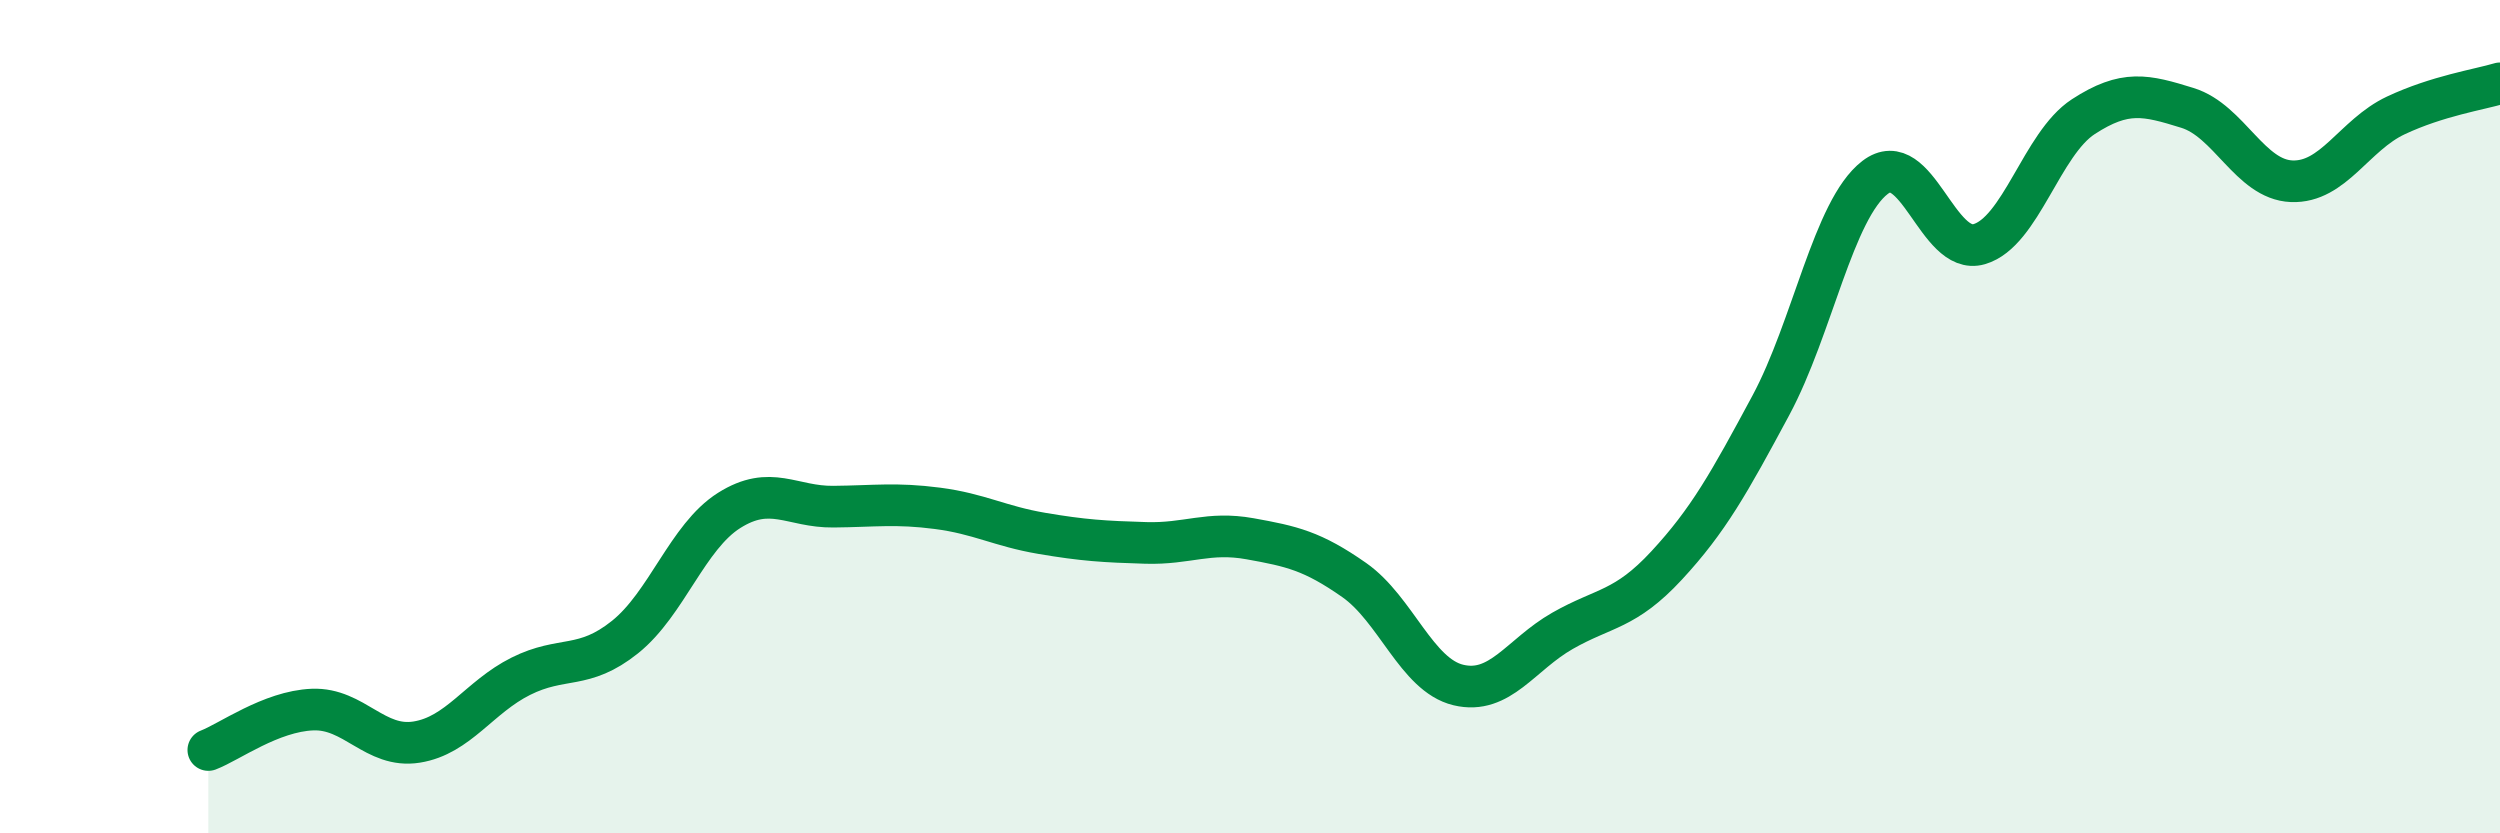
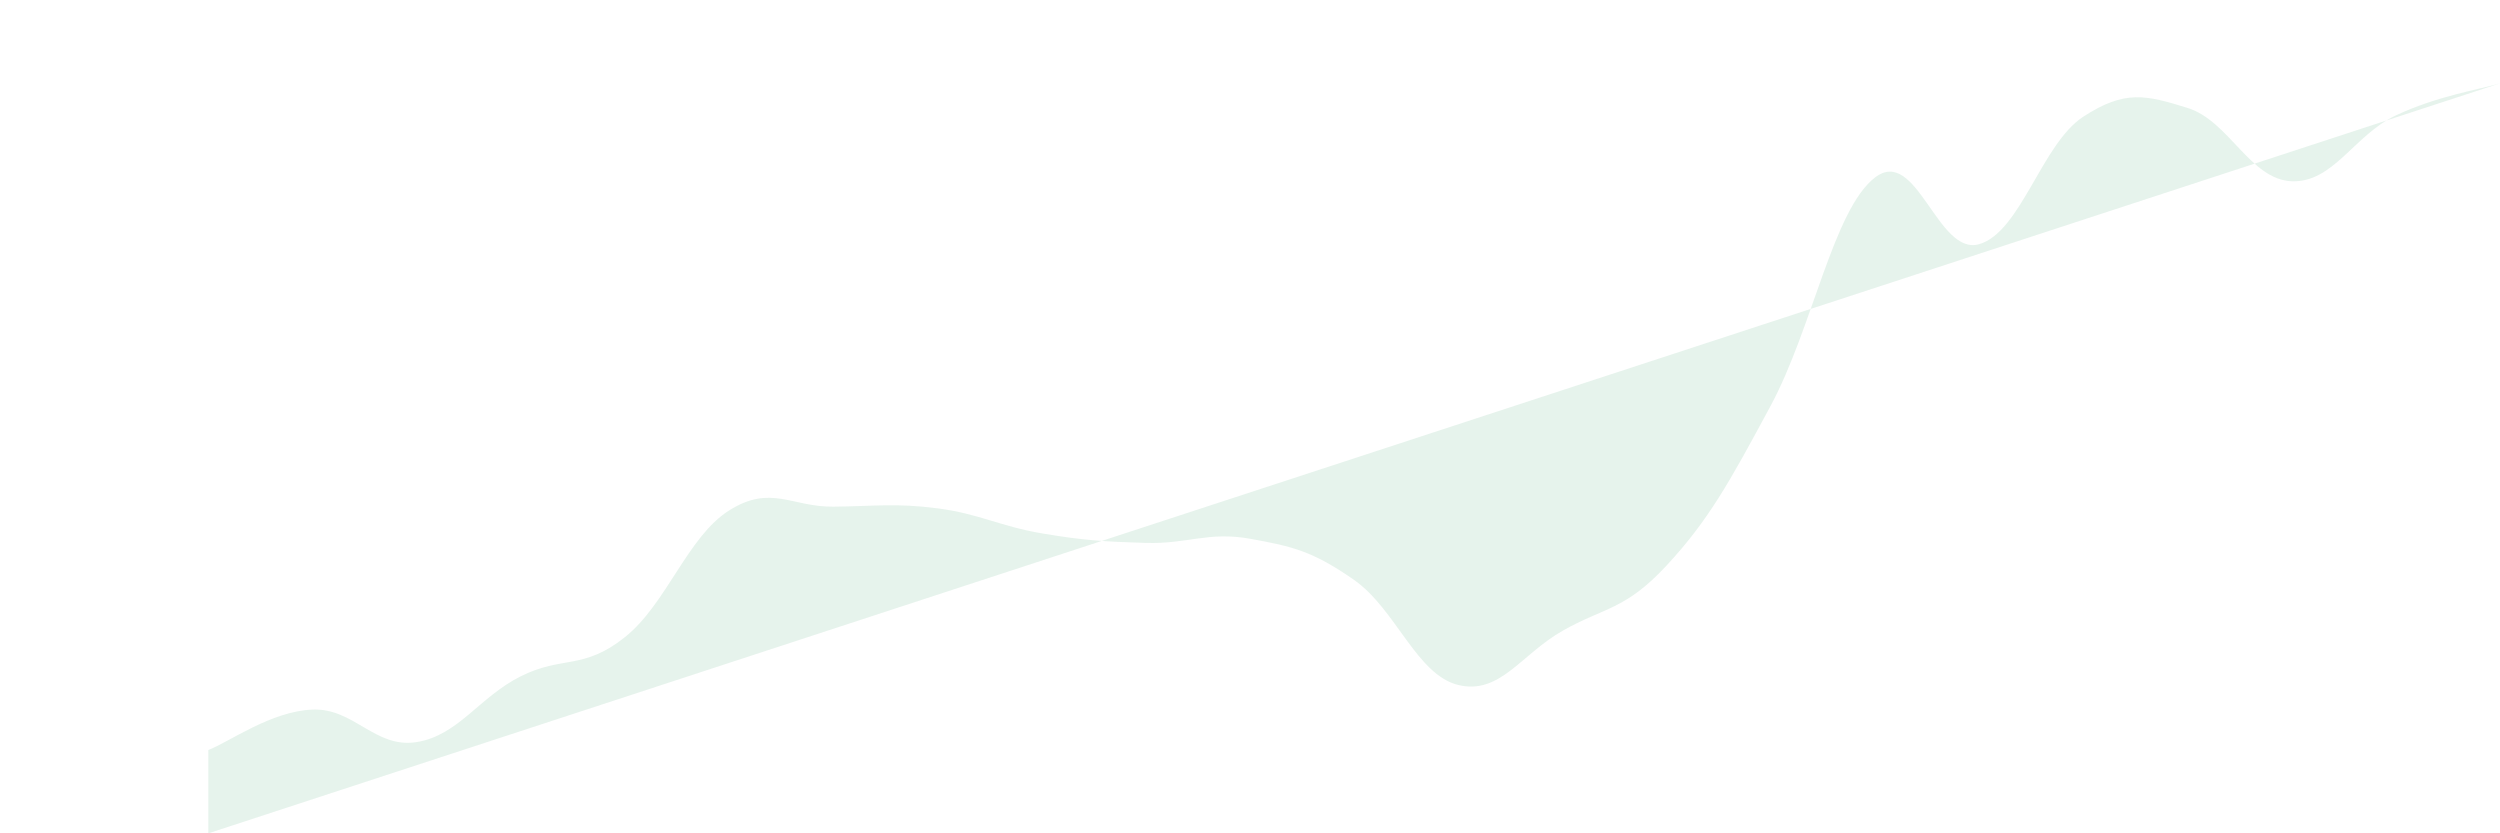
<svg xmlns="http://www.w3.org/2000/svg" width="60" height="20" viewBox="0 0 60 20">
-   <path d="M 5,18 C 5.5,17.81 6.5,17.07 7.5,17.03 C 8.5,16.99 9,17.97 10,17.81 C 11,17.65 11.5,16.73 12.5,16.23 C 13.5,15.73 14,16.09 15,15.29 C 16,14.49 16.5,12.88 17.5,12.25 C 18.5,11.62 19,12.17 20,12.16 C 21,12.15 21.5,12.07 22.5,12.2 C 23.5,12.33 24,12.63 25,12.8 C 26,12.97 26.5,13 27.5,13.03 C 28.5,13.06 29,12.75 30,12.93 C 31,13.11 31.5,13.22 32.5,13.92 C 33.5,14.62 34,16.2 35,16.44 C 36,16.68 36.5,15.71 37.5,15.14 C 38.5,14.57 39,14.65 40,13.57 C 41,12.49 41.5,11.59 42.5,9.73 C 43.5,7.87 44,5.03 45,4.26 C 46,3.49 46.5,6.15 47.5,5.86 C 48.5,5.57 49,3.45 50,2.8 C 51,2.15 51.5,2.28 52.5,2.59 C 53.5,2.9 54,4.31 55,4.35 C 56,4.39 56.5,3.24 57.5,2.77 C 58.5,2.3 59.5,2.15 60,2L60 20L5 20Z" fill="#008740" opacity="0.1" stroke-linecap="round" stroke-linejoin="round" />
-   <path d="M 5,18 C 5.5,17.81 6.5,17.07 7.5,17.03 C 8.5,16.99 9,17.97 10,17.81 C 11,17.65 11.5,16.73 12.5,16.23 C 13.5,15.73 14,16.09 15,15.29 C 16,14.49 16.5,12.88 17.5,12.25 C 18.5,11.62 19,12.17 20,12.16 C 21,12.15 21.5,12.07 22.5,12.2 C 23.5,12.33 24,12.63 25,12.8 C 26,12.97 26.5,13 27.5,13.03 C 28.5,13.06 29,12.75 30,12.93 C 31,13.11 31.5,13.22 32.5,13.92 C 33.5,14.62 34,16.2 35,16.44 C 36,16.68 36.5,15.71 37.5,15.14 C 38.5,14.57 39,14.65 40,13.57 C 41,12.49 41.5,11.59 42.5,9.73 C 43.5,7.87 44,5.03 45,4.26 C 46,3.49 46.5,6.15 47.5,5.86 C 48.5,5.57 49,3.45 50,2.8 C 51,2.15 51.5,2.28 52.5,2.59 C 53.5,2.9 54,4.31 55,4.35 C 56,4.39 56.5,3.24 57.5,2.77 C 58.5,2.3 59.5,2.15 60,2" stroke="#008740" stroke-width="1" fill="none" stroke-linecap="round" stroke-linejoin="round" />
+   <path d="M 5,18 C 5.5,17.81 6.5,17.07 7.5,17.03 C 8.5,16.99 9,17.97 10,17.81 C 11,17.65 11.5,16.73 12.5,16.23 C 13.5,15.73 14,16.09 15,15.29 C 16,14.49 16.5,12.88 17.5,12.25 C 18.5,11.62 19,12.17 20,12.16 C 21,12.15 21.5,12.07 22.5,12.2 C 23.5,12.33 24,12.63 25,12.8 C 26,12.97 26.5,13 27.5,13.03 C 28.5,13.06 29,12.75 30,12.93 C 31,13.11 31.5,13.22 32.5,13.92 C 33.5,14.62 34,16.2 35,16.44 C 36,16.68 36.5,15.71 37.5,15.14 C 38.5,14.57 39,14.65 40,13.57 C 41,12.49 41.5,11.59 42.5,9.73 C 43.5,7.87 44,5.03 45,4.26 C 46,3.49 46.5,6.15 47.5,5.86 C 48.5,5.57 49,3.45 50,2.8 C 51,2.15 51.5,2.28 52.5,2.59 C 53.5,2.9 54,4.31 55,4.35 C 56,4.39 56.5,3.24 57.5,2.77 C 58.5,2.3 59.5,2.15 60,2L5 20Z" fill="#008740" opacity="0.1" stroke-linecap="round" stroke-linejoin="round" />
</svg>